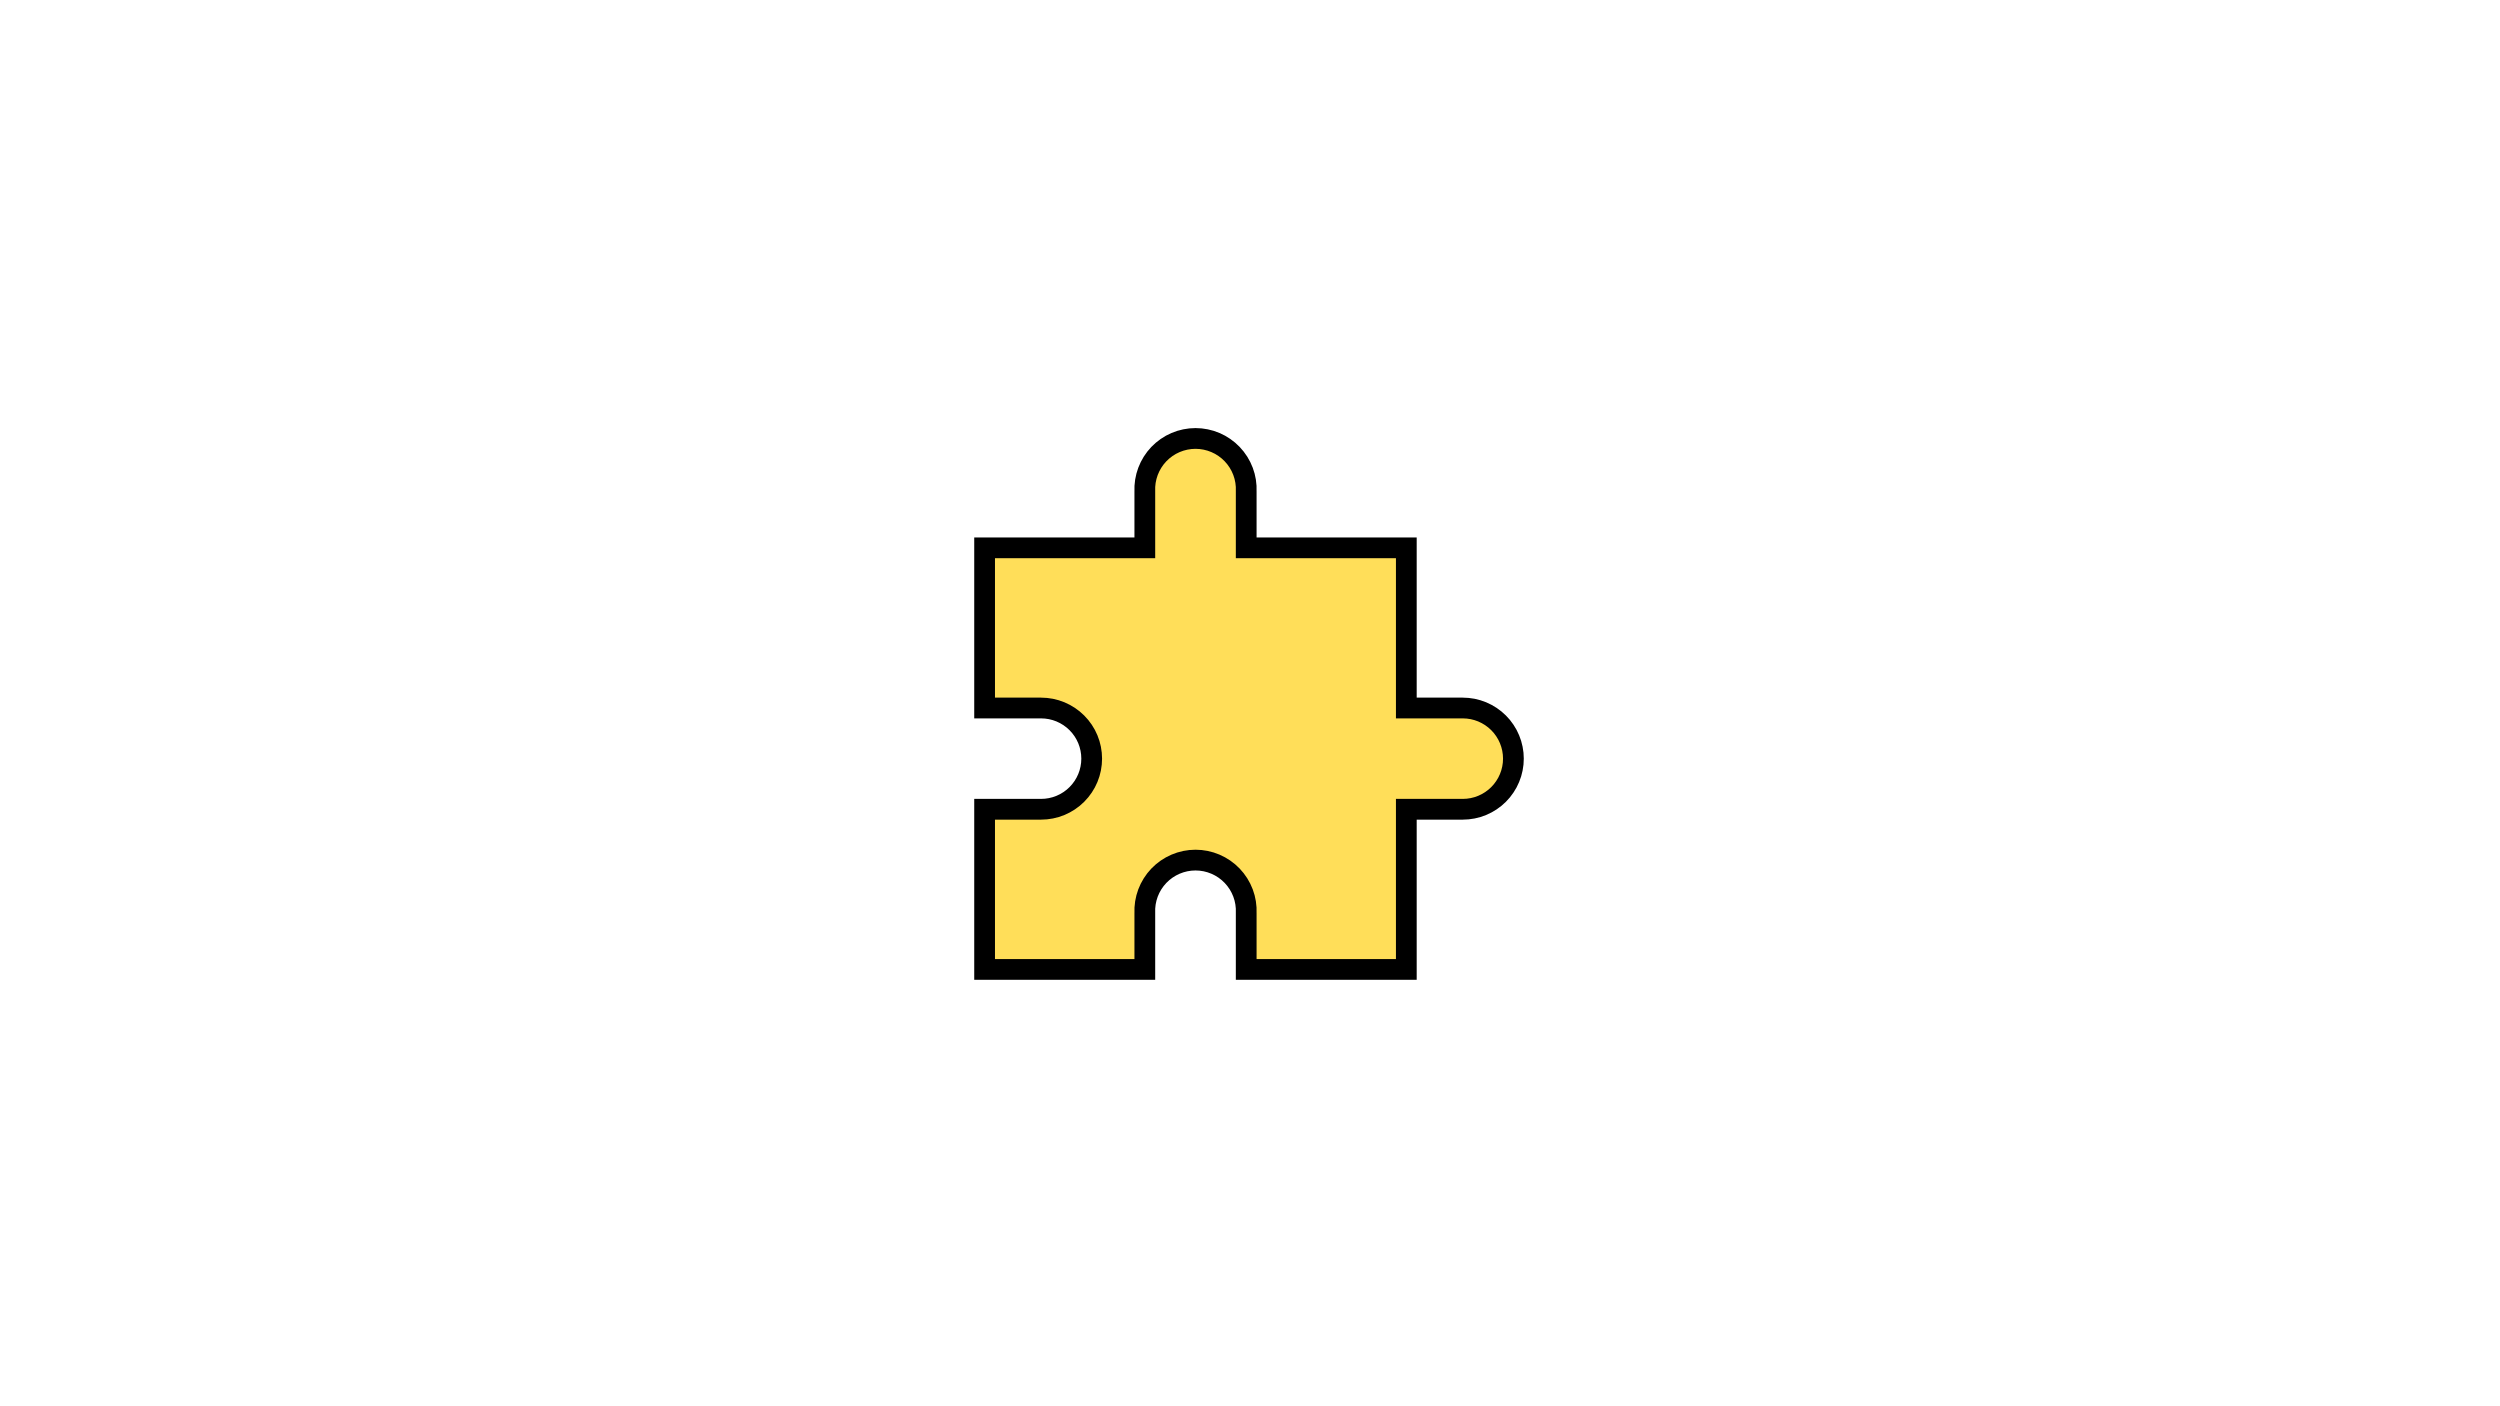
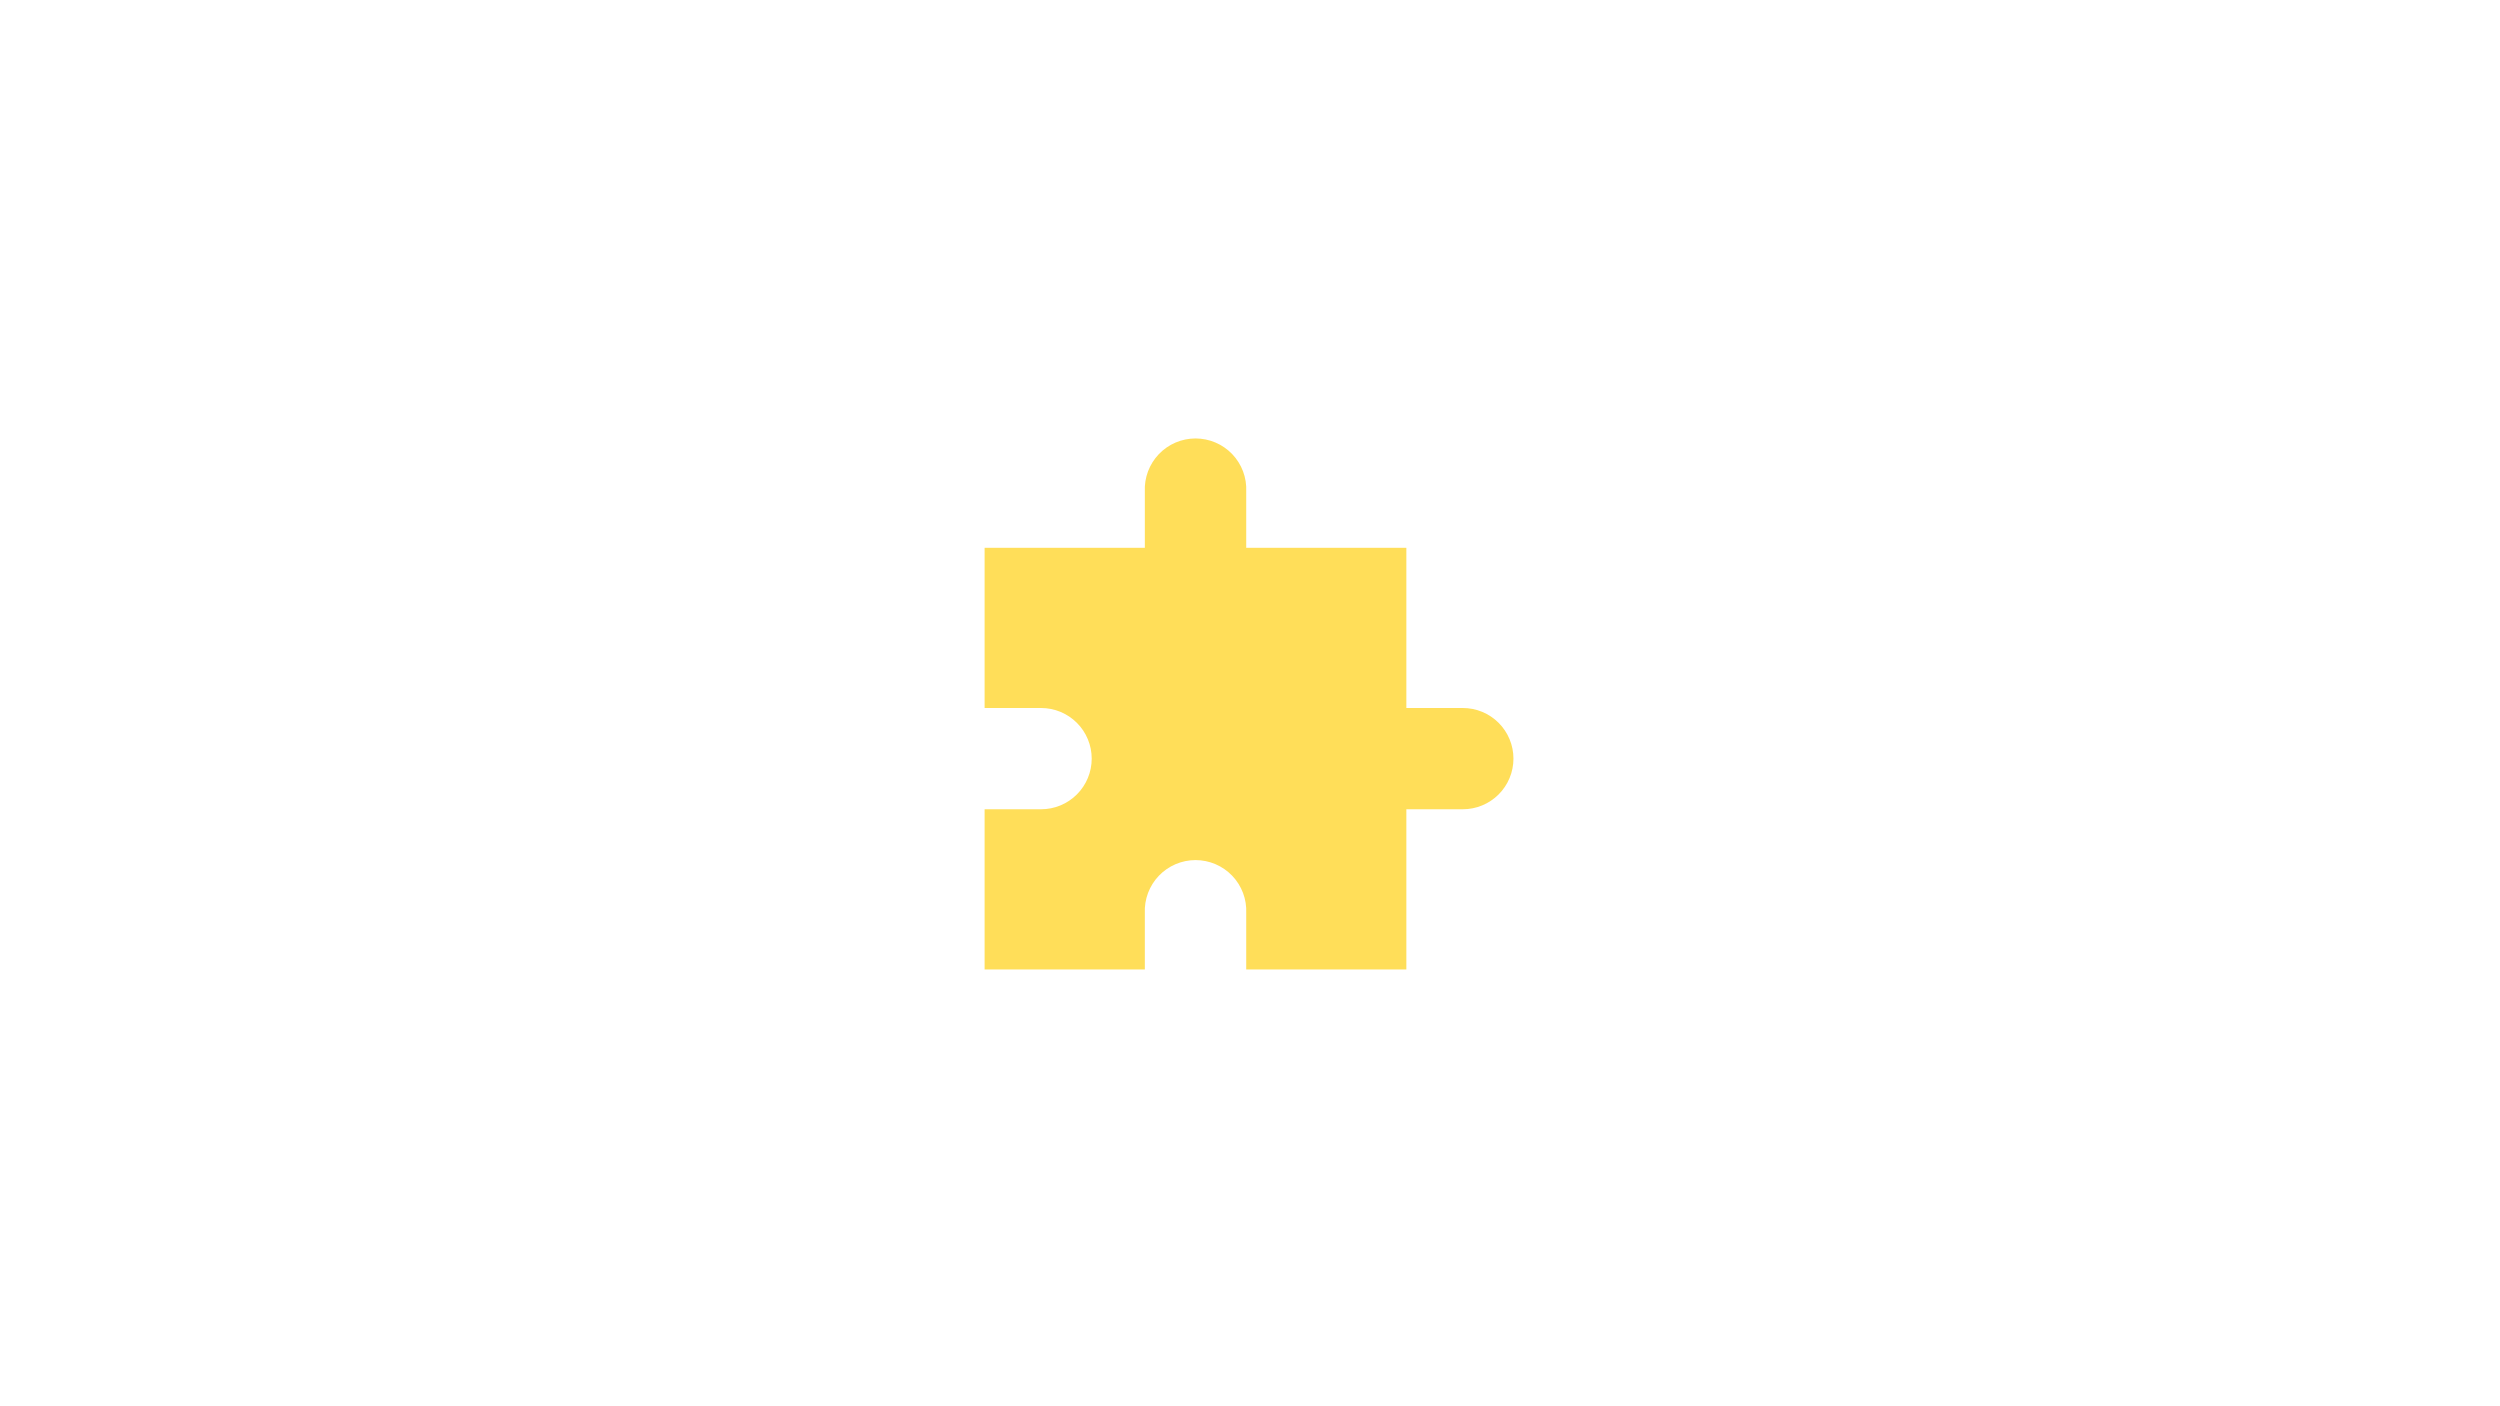
<svg xmlns="http://www.w3.org/2000/svg" width="1920" zoomAndPan="magnify" viewBox="0 0 1440 810" height="1080" preserveAspectRatio="xMidYMid meet" version="1.0">
  <defs>
    <clipPath id="c23c42bc70">
-       <path d="M 561.039 243 L 879.039 243 L 879.039 567 L 561.039 567 Z M 561.039 243 " clip-rule="nonzero" />
-     </clipPath>
+       </clipPath>
  </defs>
  <path fill="#ffde59" d="M 842.574 407.809 L 810.059 407.809 L 810.059 315.539 L 717.824 315.539 L 717.824 283.09 C 717.871 282.109 717.863 281.125 717.809 280.141 C 717.754 279.16 717.652 278.18 717.496 277.207 C 717.344 276.234 717.141 275.273 716.891 274.32 C 716.641 273.367 716.34 272.43 715.996 271.508 C 715.648 270.586 715.258 269.684 714.82 268.805 C 714.383 267.922 713.902 267.062 713.379 266.23 C 712.855 265.395 712.289 264.59 711.684 263.812 C 711.078 263.035 710.438 262.293 709.758 261.578 C 709.074 260.867 708.359 260.191 707.613 259.551 C 706.863 258.914 706.086 258.312 705.273 257.754 C 704.465 257.191 703.629 256.672 702.77 256.195 C 701.906 255.719 701.023 255.289 700.117 254.902 C 699.211 254.516 698.289 254.172 697.348 253.879 C 696.406 253.586 695.457 253.34 694.492 253.145 C 693.527 252.945 692.555 252.797 691.574 252.699 C 690.594 252.598 689.609 252.547 688.625 252.547 C 687.641 252.547 686.66 252.598 685.68 252.699 C 684.699 252.797 683.727 252.945 682.762 253.145 C 681.797 253.34 680.844 253.586 679.902 253.879 C 678.965 254.172 678.043 254.516 677.137 254.902 C 676.23 255.289 675.348 255.719 674.484 256.195 C 673.621 256.672 672.785 257.191 671.977 257.754 C 671.168 258.312 670.387 258.914 669.641 259.551 C 668.891 260.191 668.176 260.867 667.496 261.578 C 666.816 262.293 666.172 263.035 665.566 263.812 C 664.961 264.59 664.398 265.395 663.875 266.23 C 663.348 267.062 662.867 267.922 662.434 268.805 C 661.996 269.684 661.602 270.586 661.258 271.508 C 660.91 272.43 660.613 273.367 660.363 274.32 C 660.109 275.273 659.91 276.234 659.754 277.207 C 659.602 278.18 659.496 279.16 659.441 280.141 C 659.387 281.125 659.383 282.109 659.426 283.09 L 659.426 315.539 L 567.133 315.539 L 567.133 407.809 L 599.652 407.809 C 600.605 407.809 601.559 407.855 602.512 407.949 C 603.461 408.043 604.406 408.184 605.344 408.367 C 606.281 408.555 607.207 408.789 608.121 409.062 C 609.035 409.34 609.934 409.664 610.816 410.027 C 611.695 410.395 612.559 410.801 613.402 411.254 C 614.246 411.703 615.062 412.191 615.859 412.723 C 616.652 413.254 617.418 413.824 618.156 414.43 C 618.895 415.035 619.602 415.676 620.277 416.352 C 620.953 417.027 621.594 417.73 622.199 418.469 C 622.805 419.207 623.375 419.977 623.906 420.77 C 624.438 421.562 624.926 422.383 625.379 423.223 C 625.828 424.066 626.234 424.93 626.602 425.812 C 626.969 426.695 627.289 427.59 627.566 428.504 C 627.844 429.418 628.074 430.344 628.262 431.281 C 628.449 432.219 628.586 433.164 628.68 434.113 C 628.773 435.062 628.82 436.016 628.82 436.973 C 628.82 437.926 628.773 438.879 628.68 439.828 C 628.586 440.781 628.449 441.723 628.262 442.66 C 628.074 443.598 627.844 444.523 627.566 445.438 C 627.289 446.352 626.969 447.25 626.602 448.133 C 626.234 449.012 625.828 449.875 625.379 450.719 C 624.926 451.559 624.438 452.379 623.906 453.172 C 623.375 453.969 622.805 454.734 622.199 455.473 C 621.594 456.211 620.953 456.918 620.277 457.594 C 619.602 458.266 618.895 458.906 618.156 459.516 C 617.418 460.121 616.652 460.688 615.859 461.219 C 615.062 461.75 614.246 462.238 613.402 462.691 C 612.559 463.141 611.695 463.547 610.816 463.914 C 609.934 464.277 609.035 464.602 608.121 464.879 C 607.207 465.156 606.281 465.387 605.344 465.574 C 604.406 465.758 603.461 465.898 602.512 465.992 C 601.559 466.086 600.605 466.133 599.652 466.133 L 567.133 466.133 L 567.133 558.402 L 659.426 558.402 L 659.426 525.953 C 659.383 524.969 659.387 523.984 659.441 523.004 C 659.496 522.02 659.602 521.043 659.754 520.07 C 659.91 519.098 660.109 518.133 660.363 517.18 C 660.613 516.23 660.91 515.293 661.258 514.371 C 661.602 513.449 661.996 512.547 662.434 511.664 C 662.867 510.781 663.348 509.922 663.875 509.09 C 664.398 508.254 664.961 507.449 665.566 506.672 C 666.172 505.898 666.816 505.152 667.496 504.441 C 668.176 503.73 668.891 503.055 669.641 502.414 C 670.387 501.773 671.168 501.172 671.977 500.613 C 672.785 500.051 673.621 499.531 674.484 499.059 C 675.348 498.582 676.23 498.148 677.137 497.762 C 678.043 497.375 678.965 497.035 679.902 496.742 C 680.844 496.445 681.797 496.199 682.762 496.004 C 683.727 495.805 684.699 495.656 685.68 495.559 C 686.66 495.457 687.641 495.41 688.625 495.41 C 689.609 495.41 690.594 495.457 691.574 495.559 C 692.555 495.656 693.527 495.805 694.492 496.004 C 695.457 496.199 696.406 496.445 697.348 496.742 C 698.289 497.035 699.211 497.375 700.117 497.762 C 701.023 498.148 701.906 498.582 702.77 499.059 C 703.629 499.531 704.465 500.051 705.273 500.613 C 706.086 501.172 706.863 501.773 707.613 502.414 C 708.359 503.055 709.074 503.73 709.758 504.441 C 710.438 505.152 711.078 505.898 711.684 506.672 C 712.289 507.449 712.855 508.254 713.379 509.09 C 713.902 509.922 714.383 510.781 714.82 511.664 C 715.258 512.547 715.648 513.449 715.996 514.371 C 716.34 515.293 716.641 516.23 716.891 517.18 C 717.141 518.133 717.344 519.098 717.496 520.07 C 717.652 521.043 717.754 522.02 717.809 523.004 C 717.863 523.984 717.871 524.969 717.824 525.953 L 717.824 558.402 L 810.059 558.402 L 810.059 466.133 L 842.574 466.133 C 843.531 466.133 844.484 466.086 845.434 465.992 C 846.387 465.898 847.328 465.758 848.266 465.574 C 849.203 465.387 850.129 465.156 851.043 464.879 C 851.957 464.602 852.855 464.277 853.738 463.914 C 854.621 463.547 855.484 463.141 856.324 462.691 C 857.168 462.238 857.988 461.75 858.781 461.219 C 859.574 460.688 860.34 460.121 861.082 459.516 C 861.82 458.906 862.527 458.266 863.203 457.594 C 863.875 456.918 864.52 456.211 865.125 455.473 C 865.73 454.734 866.297 453.969 866.828 453.172 C 867.359 452.379 867.852 451.559 868.301 450.719 C 868.75 449.875 869.16 449.012 869.523 448.133 C 869.891 447.25 870.211 446.352 870.488 445.438 C 870.766 444.523 871 443.598 871.184 442.66 C 871.371 441.723 871.512 440.781 871.605 439.828 C 871.699 438.879 871.746 437.926 871.746 436.973 C 871.746 436.016 871.699 435.062 871.605 434.113 C 871.512 433.164 871.371 432.219 871.184 431.281 C 871 430.344 870.766 429.418 870.488 428.504 C 870.211 427.59 869.891 426.695 869.523 425.812 C 869.16 424.93 868.75 424.066 868.301 423.223 C 867.852 422.383 867.359 421.562 866.828 420.77 C 866.297 419.977 865.73 419.207 865.125 418.469 C 864.52 417.73 863.875 417.027 863.203 416.352 C 862.527 415.676 861.82 415.035 861.082 414.43 C 860.34 413.824 859.574 413.254 858.781 412.723 C 857.988 412.191 857.168 411.703 856.324 411.254 C 855.484 410.801 854.621 410.395 853.738 410.027 C 852.855 409.664 851.957 409.34 851.043 409.062 C 850.129 408.789 849.203 408.555 848.266 408.367 C 847.328 408.184 846.387 408.043 845.434 407.949 C 844.484 407.855 843.531 407.809 842.574 407.809 Z M 842.574 407.809 " fill-opacity="1" fill-rule="nonzero" />
  <g clip-path="url(#c23c42bc70)">
-     <path stroke-linecap="butt" transform="matrix(5.977, 0, 0, 5.976, 529.955, 217.058)" fill="none" stroke-linejoin="miter" d="M 52.3 31.92 L 46.86 31.92 L 46.86 16.48 L 31.43 16.48 L 31.43 11.05 C 31.438 10.886 31.436 10.721 31.427 10.556 C 31.418 10.392 31.401 10.228 31.375 10.065 C 31.349 9.903 31.315 9.742 31.274 9.582 C 31.232 9.423 31.181 9.266 31.124 9.112 C 31.066 8.957 31 8.806 30.927 8.659 C 30.854 8.512 30.774 8.368 30.686 8.228 C 30.598 8.089 30.504 7.954 30.402 7.824 C 30.301 7.694 30.194 7.57 30.08 7.45 C 29.966 7.331 29.846 7.218 29.721 7.111 C 29.596 7.004 29.466 6.903 29.33 6.81 C 29.195 6.716 29.055 6.629 28.911 6.549 C 28.767 6.469 28.619 6.398 28.467 6.333 C 28.316 6.268 28.162 6.211 28.004 6.162 C 27.847 6.113 27.688 6.071 27.526 6.039 C 27.365 6.005 27.202 5.981 27.038 5.964 C 26.874 5.947 26.71 5.939 26.545 5.939 C 26.38 5.939 26.216 5.947 26.052 5.964 C 25.888 5.981 25.725 6.005 25.564 6.039 C 25.403 6.071 25.243 6.113 25.086 6.162 C 24.929 6.211 24.775 6.268 24.623 6.333 C 24.471 6.398 24.324 6.469 24.179 6.549 C 24.035 6.629 23.895 6.716 23.76 6.81 C 23.624 6.903 23.494 7.004 23.369 7.111 C 23.243 7.218 23.124 7.331 23.01 7.45 C 22.896 7.57 22.789 7.694 22.687 7.824 C 22.586 7.954 22.492 8.089 22.404 8.228 C 22.316 8.368 22.236 8.512 22.163 8.659 C 22.09 8.806 22.024 8.957 21.966 9.112 C 21.908 9.266 21.859 9.423 21.817 9.582 C 21.774 9.742 21.741 9.903 21.715 10.065 C 21.689 10.228 21.672 10.392 21.663 10.556 C 21.653 10.721 21.653 10.886 21.66 11.05 L 21.66 16.48 L 6.22 16.48 L 6.22 31.92 L 11.66 31.92 C 11.82 31.92 11.979 31.928 12.138 31.944 C 12.297 31.959 12.455 31.983 12.612 32.013 C 12.769 32.045 12.924 32.084 13.077 32.13 C 13.23 32.176 13.38 32.23 13.528 32.291 C 13.675 32.353 13.819 32.421 13.96 32.497 C 14.102 32.572 14.238 32.653 14.371 32.742 C 14.504 32.831 14.632 32.927 14.756 33.028 C 14.879 33.129 14.998 33.236 15.111 33.35 C 15.224 33.463 15.331 33.58 15.432 33.704 C 15.533 33.827 15.629 33.956 15.718 34.089 C 15.807 34.222 15.888 34.359 15.964 34.499 C 16.039 34.641 16.107 34.785 16.169 34.933 C 16.23 35.08 16.284 35.23 16.33 35.383 C 16.376 35.536 16.415 35.691 16.446 35.848 C 16.478 36.005 16.501 36.163 16.516 36.322 C 16.532 36.481 16.54 36.64 16.54 36.8 C 16.54 36.96 16.532 37.119 16.516 37.278 C 16.501 37.438 16.478 37.595 16.446 37.752 C 16.415 37.909 16.376 38.064 16.33 38.217 C 16.284 38.37 16.23 38.52 16.169 38.668 C 16.107 38.815 16.039 38.959 15.964 39.101 C 15.888 39.241 15.807 39.378 15.718 39.511 C 15.629 39.644 15.533 39.772 15.432 39.896 C 15.331 40.02 15.224 40.138 15.111 40.251 C 14.998 40.363 14.879 40.471 14.756 40.573 C 14.632 40.674 14.504 40.769 14.371 40.858 C 14.238 40.946 14.102 41.028 13.96 41.104 C 13.819 41.179 13.675 41.247 13.528 41.309 C 13.38 41.369 13.23 41.424 13.077 41.47 C 12.924 41.516 12.769 41.555 12.612 41.586 C 12.455 41.617 12.297 41.641 12.138 41.656 C 11.979 41.672 11.82 41.68 11.66 41.68 L 6.22 41.68 L 6.22 57.12 L 21.66 57.12 L 21.66 51.69 C 21.653 51.525 21.653 51.361 21.663 51.197 C 21.672 51.032 21.689 50.868 21.715 50.706 C 21.741 50.543 21.774 50.382 21.817 50.222 C 21.859 50.063 21.908 49.906 21.966 49.752 C 22.024 49.598 22.09 49.447 22.163 49.299 C 22.236 49.151 22.316 49.007 22.404 48.868 C 22.492 48.728 22.586 48.594 22.687 48.464 C 22.789 48.334 22.896 48.209 23.01 48.09 C 23.124 47.971 23.243 47.858 23.369 47.751 C 23.494 47.644 23.624 47.543 23.76 47.45 C 23.895 47.356 24.035 47.269 24.179 47.19 C 24.324 47.11 24.471 47.037 24.623 46.973 C 24.775 46.908 24.929 46.851 25.086 46.802 C 25.243 46.752 25.403 46.711 25.564 46.678 C 25.725 46.645 25.888 46.62 26.052 46.604 C 26.216 46.587 26.38 46.579 26.545 46.579 C 26.71 46.579 26.874 46.587 27.038 46.604 C 27.202 46.62 27.365 46.645 27.526 46.678 C 27.688 46.711 27.847 46.752 28.004 46.802 C 28.162 46.851 28.316 46.908 28.467 46.973 C 28.619 47.037 28.767 47.11 28.911 47.19 C 29.055 47.269 29.195 47.356 29.33 47.45 C 29.466 47.543 29.596 47.644 29.721 47.751 C 29.846 47.858 29.966 47.971 30.08 48.09 C 30.194 48.209 30.301 48.334 30.402 48.464 C 30.504 48.594 30.598 48.728 30.686 48.868 C 30.774 49.007 30.854 49.151 30.927 49.299 C 31 49.447 31.066 49.598 31.124 49.752 C 31.181 49.906 31.232 50.063 31.274 50.222 C 31.315 50.382 31.349 50.543 31.375 50.706 C 31.401 50.868 31.418 51.032 31.427 51.197 C 31.436 51.361 31.438 51.525 31.43 51.69 L 31.43 57.12 L 46.86 57.12 L 46.86 41.68 L 52.3 41.68 C 52.46 41.68 52.619 41.672 52.778 41.656 C 52.938 41.641 53.095 41.617 53.252 41.586 C 53.409 41.555 53.564 41.516 53.717 41.47 C 53.87 41.424 54.02 41.369 54.168 41.309 C 54.315 41.247 54.46 41.179 54.6 41.104 C 54.741 41.028 54.879 40.946 55.011 40.858 C 55.144 40.769 55.272 40.674 55.396 40.573 C 55.52 40.471 55.638 40.363 55.751 40.251 C 55.863 40.138 55.971 40.02 56.073 39.896 C 56.174 39.772 56.269 39.644 56.357 39.511 C 56.446 39.378 56.529 39.241 56.604 39.101 C 56.679 38.959 56.748 38.815 56.808 38.668 C 56.87 38.52 56.923 38.37 56.97 38.217 C 57.016 38.064 57.055 37.909 57.086 37.752 C 57.117 37.595 57.141 37.438 57.157 37.278 C 57.172 37.119 57.18 36.96 57.18 36.8 C 57.18 36.64 57.172 36.481 57.157 36.322 C 57.141 36.163 57.117 36.005 57.086 35.848 C 57.055 35.691 57.016 35.536 56.97 35.383 C 56.923 35.23 56.87 35.08 56.808 34.933 C 56.748 34.785 56.679 34.641 56.604 34.499 C 56.529 34.359 56.446 34.222 56.357 34.089 C 56.269 33.956 56.174 33.827 56.073 33.704 C 55.971 33.58 55.863 33.463 55.751 33.35 C 55.638 33.236 55.52 33.129 55.396 33.028 C 55.272 32.927 55.144 32.831 55.011 32.742 C 54.879 32.653 54.741 32.572 54.6 32.497 C 54.46 32.421 54.315 32.353 54.168 32.291 C 54.02 32.23 53.87 32.176 53.717 32.13 C 53.564 32.084 53.409 32.045 53.252 32.013 C 53.095 31.983 52.938 31.959 52.778 31.944 C 52.619 31.928 52.46 31.92 52.3 31.92 Z M 52.3 31.92 " stroke="#000000" stroke-width="2" stroke-opacity="1" stroke-miterlimit="10" />
-   </g>
+     </g>
</svg>